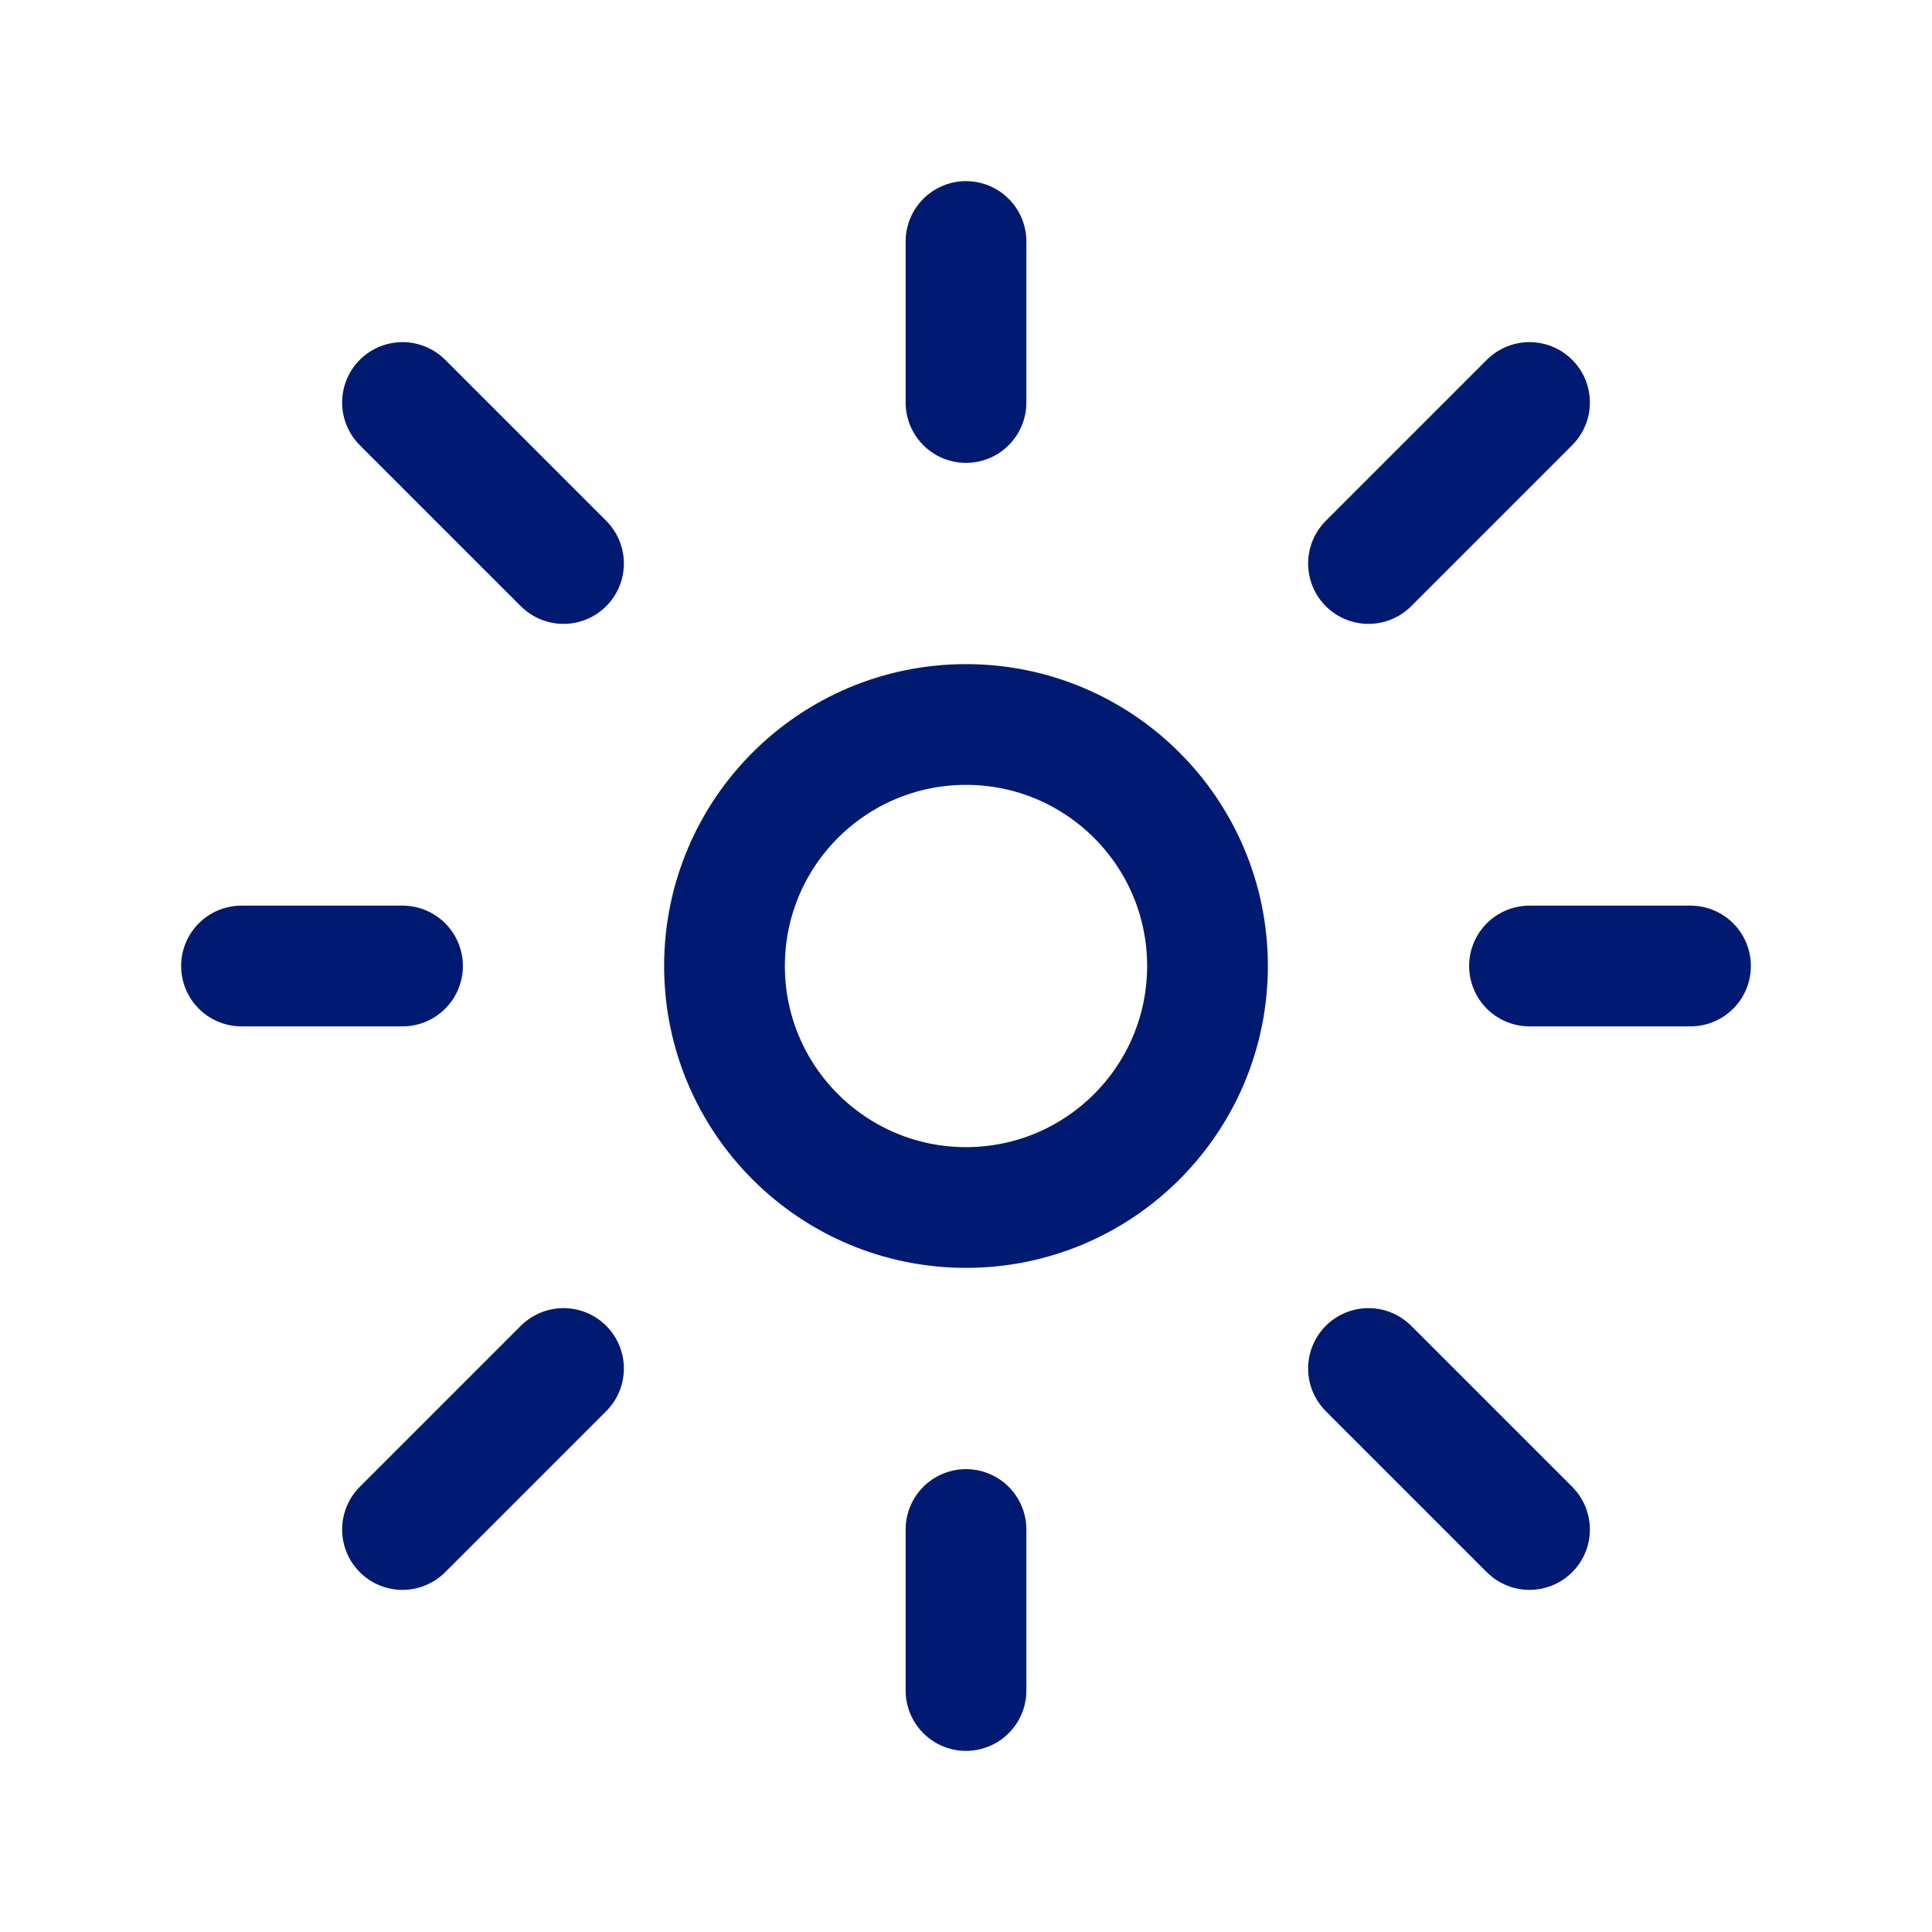
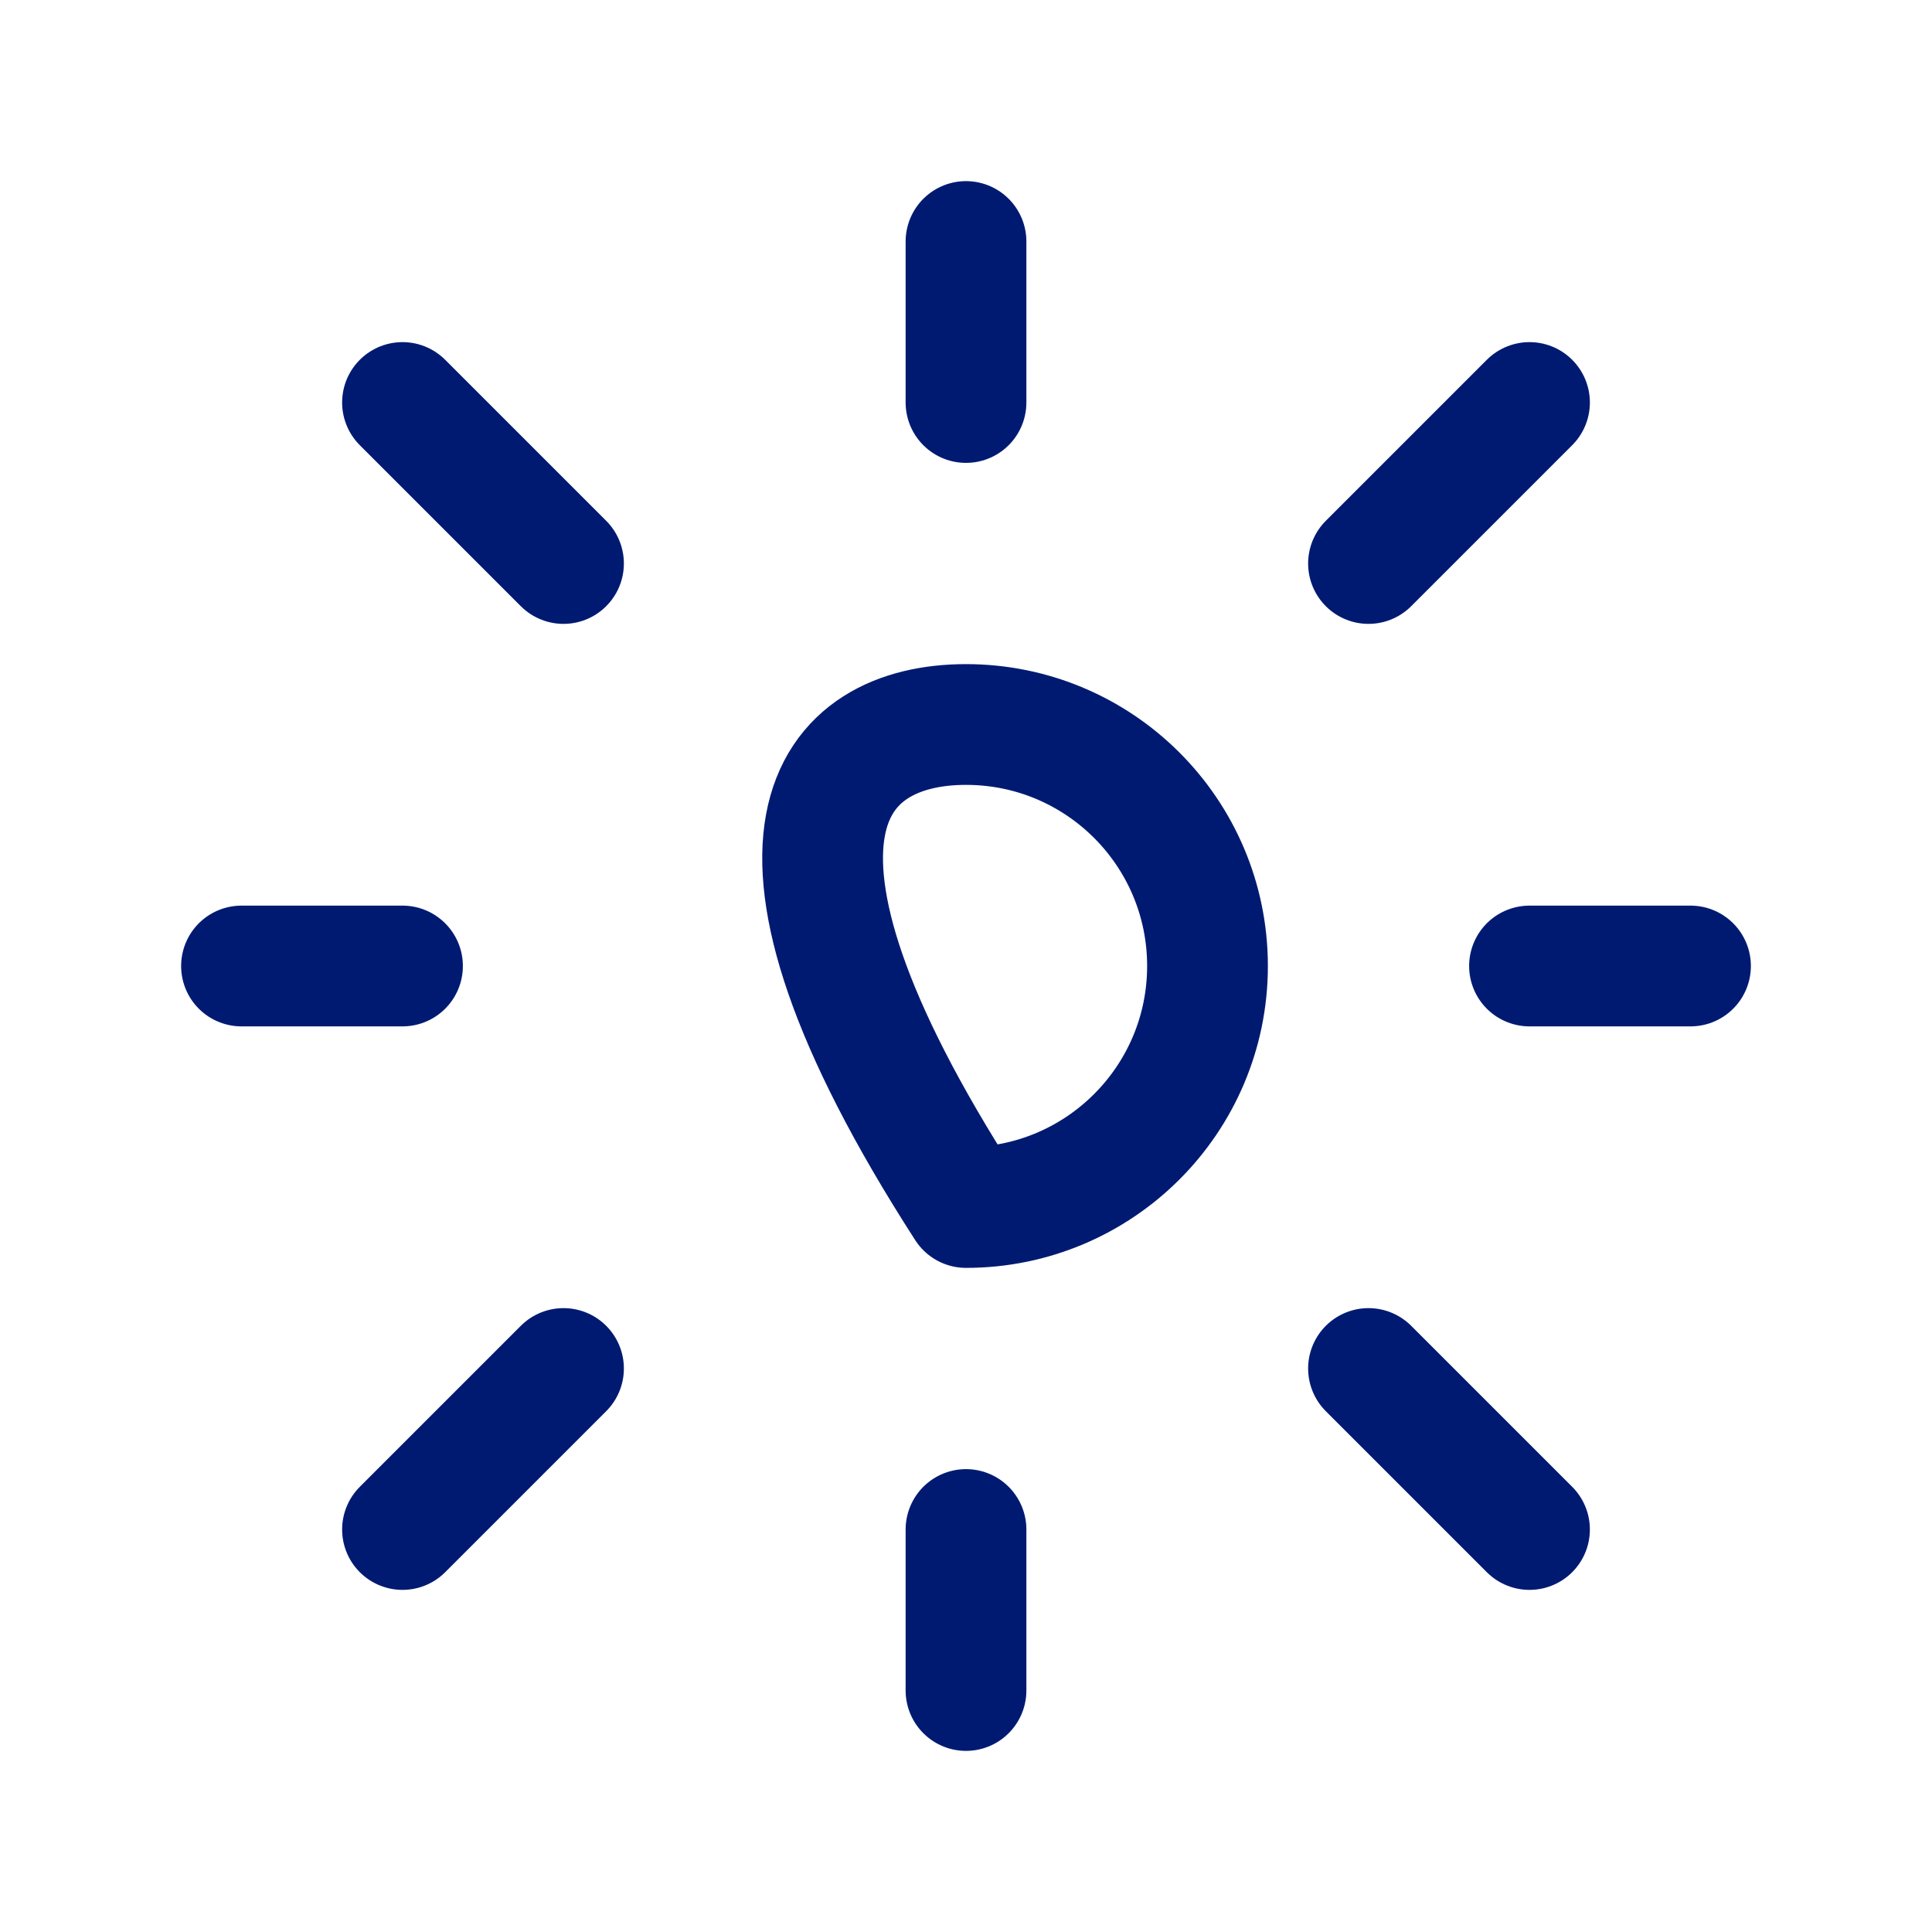
<svg xmlns="http://www.w3.org/2000/svg" width="800px" height="800px" viewBox="0 0 24 24" fill="none">
-   <path d="M3 12H5M19 12H21M12 3V5M12 19V21M5 5L7 7M17 17L19 19M5 19L7 17M17 7L19 5M15 12C15 13.657 13.657 15 12 15C10.343 15 9 13.657 9 12C9 10.343 10.343 9 12 9C13.657 9 15 10.343 15 12Z" stroke="#001A72" stroke-width="1.5" stroke-linecap="round" stroke-linejoin="round" />
+   <path d="M3 12H5M19 12H21M12 3V5M12 19V21M5 5L7 7M17 17L19 19M5 19L7 17M17 7L19 5M15 12C15 13.657 13.657 15 12 15C9 10.343 10.343 9 12 9C13.657 9 15 10.343 15 12Z" stroke="#001A72" stroke-width="1.5" stroke-linecap="round" stroke-linejoin="round" />
</svg>